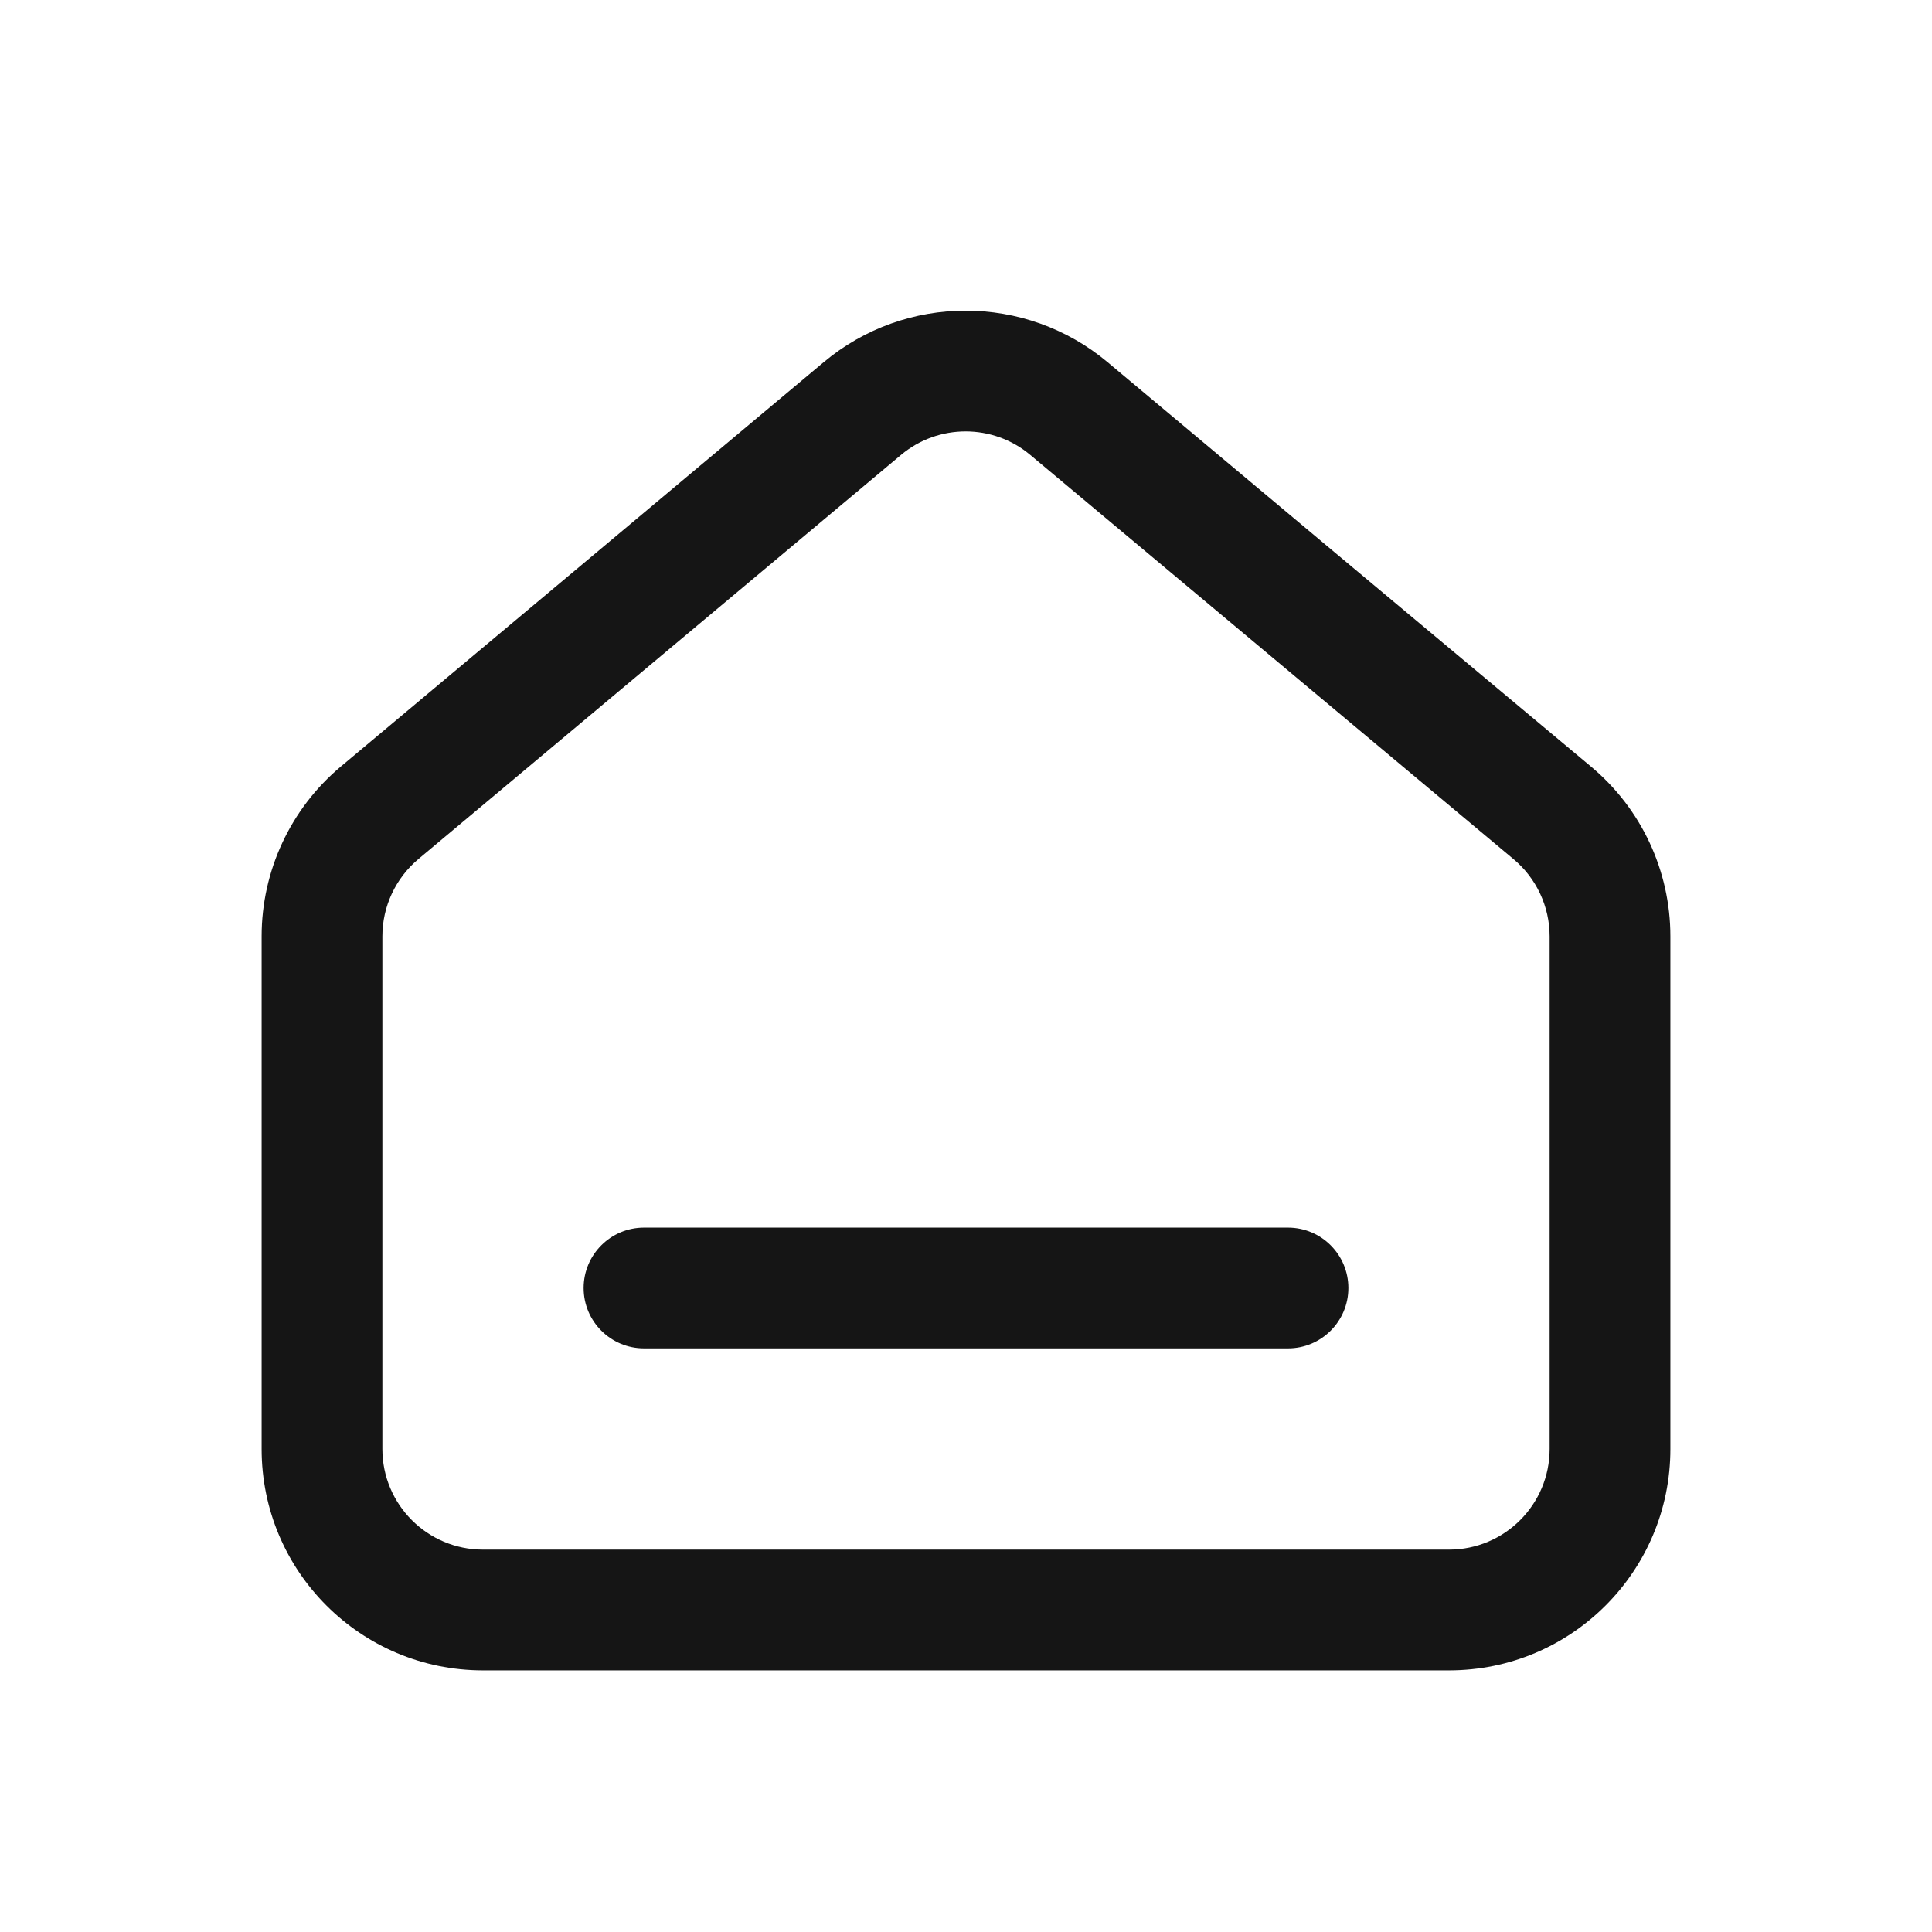
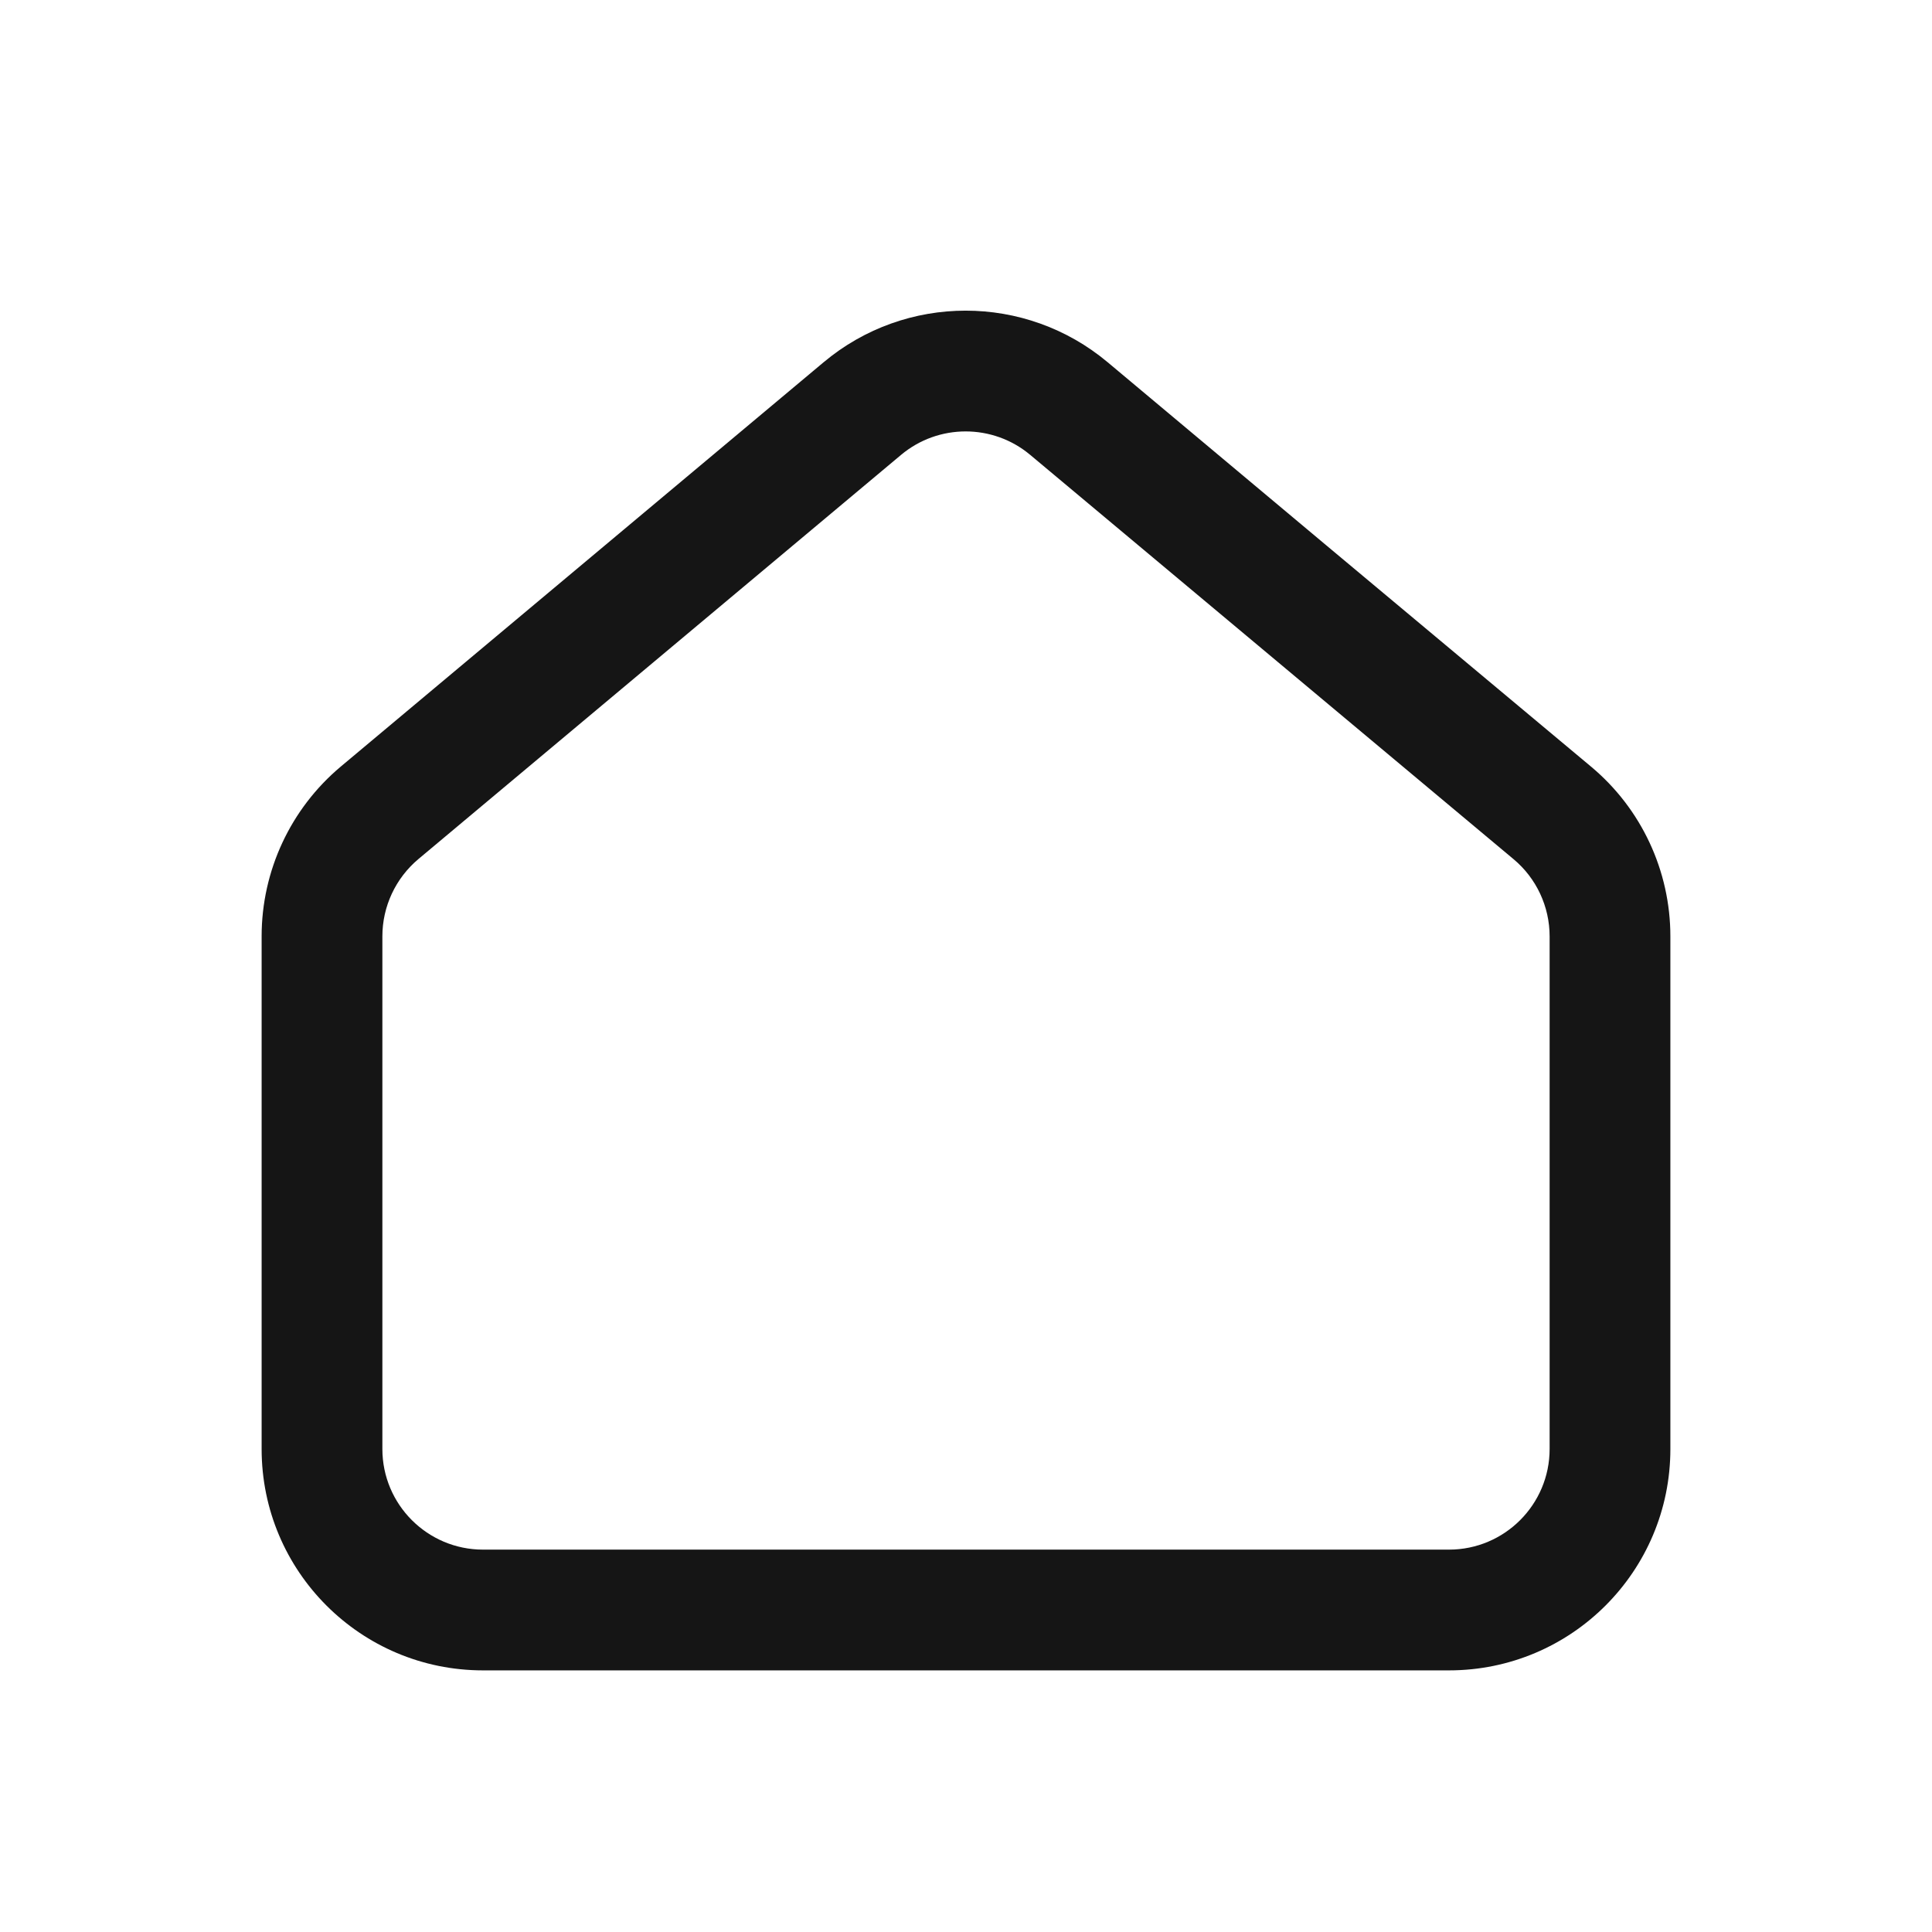
<svg xmlns="http://www.w3.org/2000/svg" width="24" height="24" viewBox="0 0 24 24" fill="none">
  <path fill-rule="evenodd" clip-rule="evenodd" d="M10.23 4.501C11.251 3.645 12.74 3.645 13.761 4.501L16.474 6.773L19.763 9.522C20.389 10.044 20.75 10.817 20.75 11.632V18C20.75 19.519 19.519 20.75 18 20.75H6C4.481 20.75 3.25 19.519 3.25 18V11.631C3.25 10.817 3.61 10.045 4.234 9.522L10.23 4.501ZM12.798 5.651C12.334 5.262 11.657 5.262 11.193 5.651L5.197 10.672C4.914 10.91 4.75 11.261 4.75 11.631V18C4.75 18.69 5.31 19.25 6 19.25H18C18.69 19.25 19.25 18.69 19.25 18V11.632C19.25 11.262 19.086 10.91 18.802 10.673L12.798 5.651Z" fill="#151515" />
-   <path fill-rule="evenodd" clip-rule="evenodd" d="M7.25 16C7.25 15.586 7.586 15.25 8 15.25H16C16.414 15.25 16.75 15.586 16.75 16C16.75 16.414 16.414 16.75 16 16.75H8C7.586 16.75 7.25 16.414 7.25 16Z" fill="#151515" />
</svg>